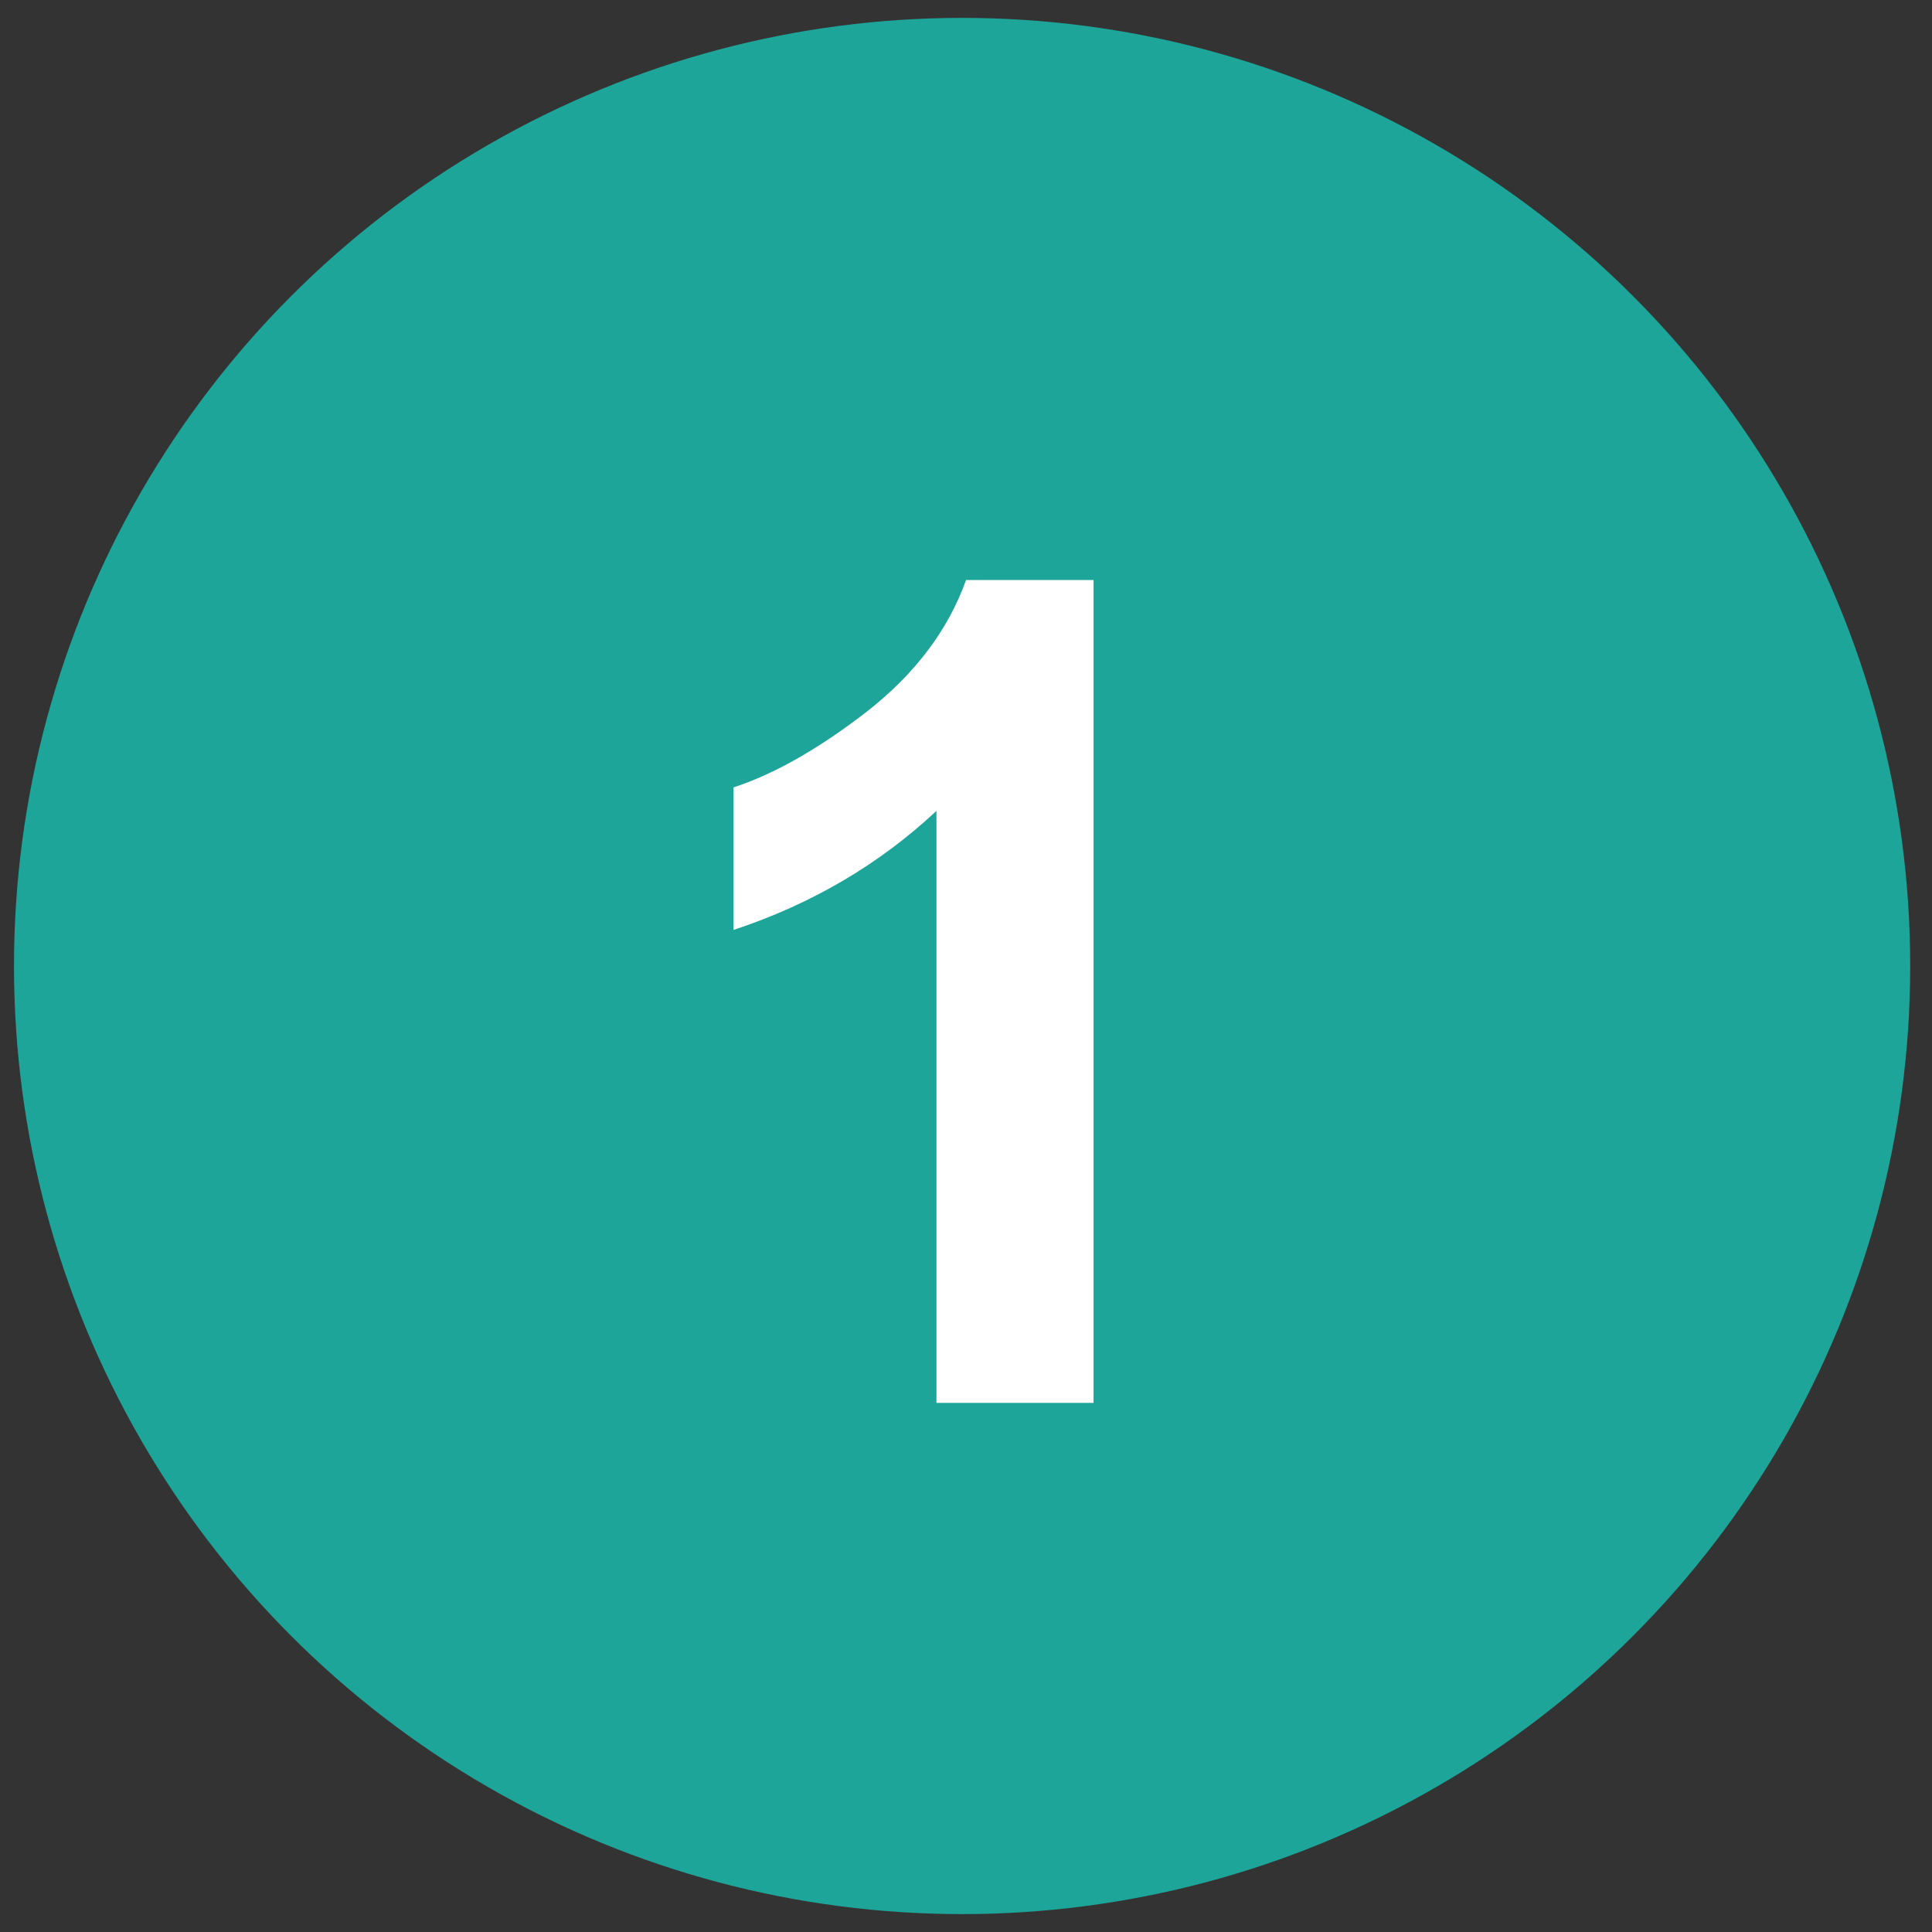
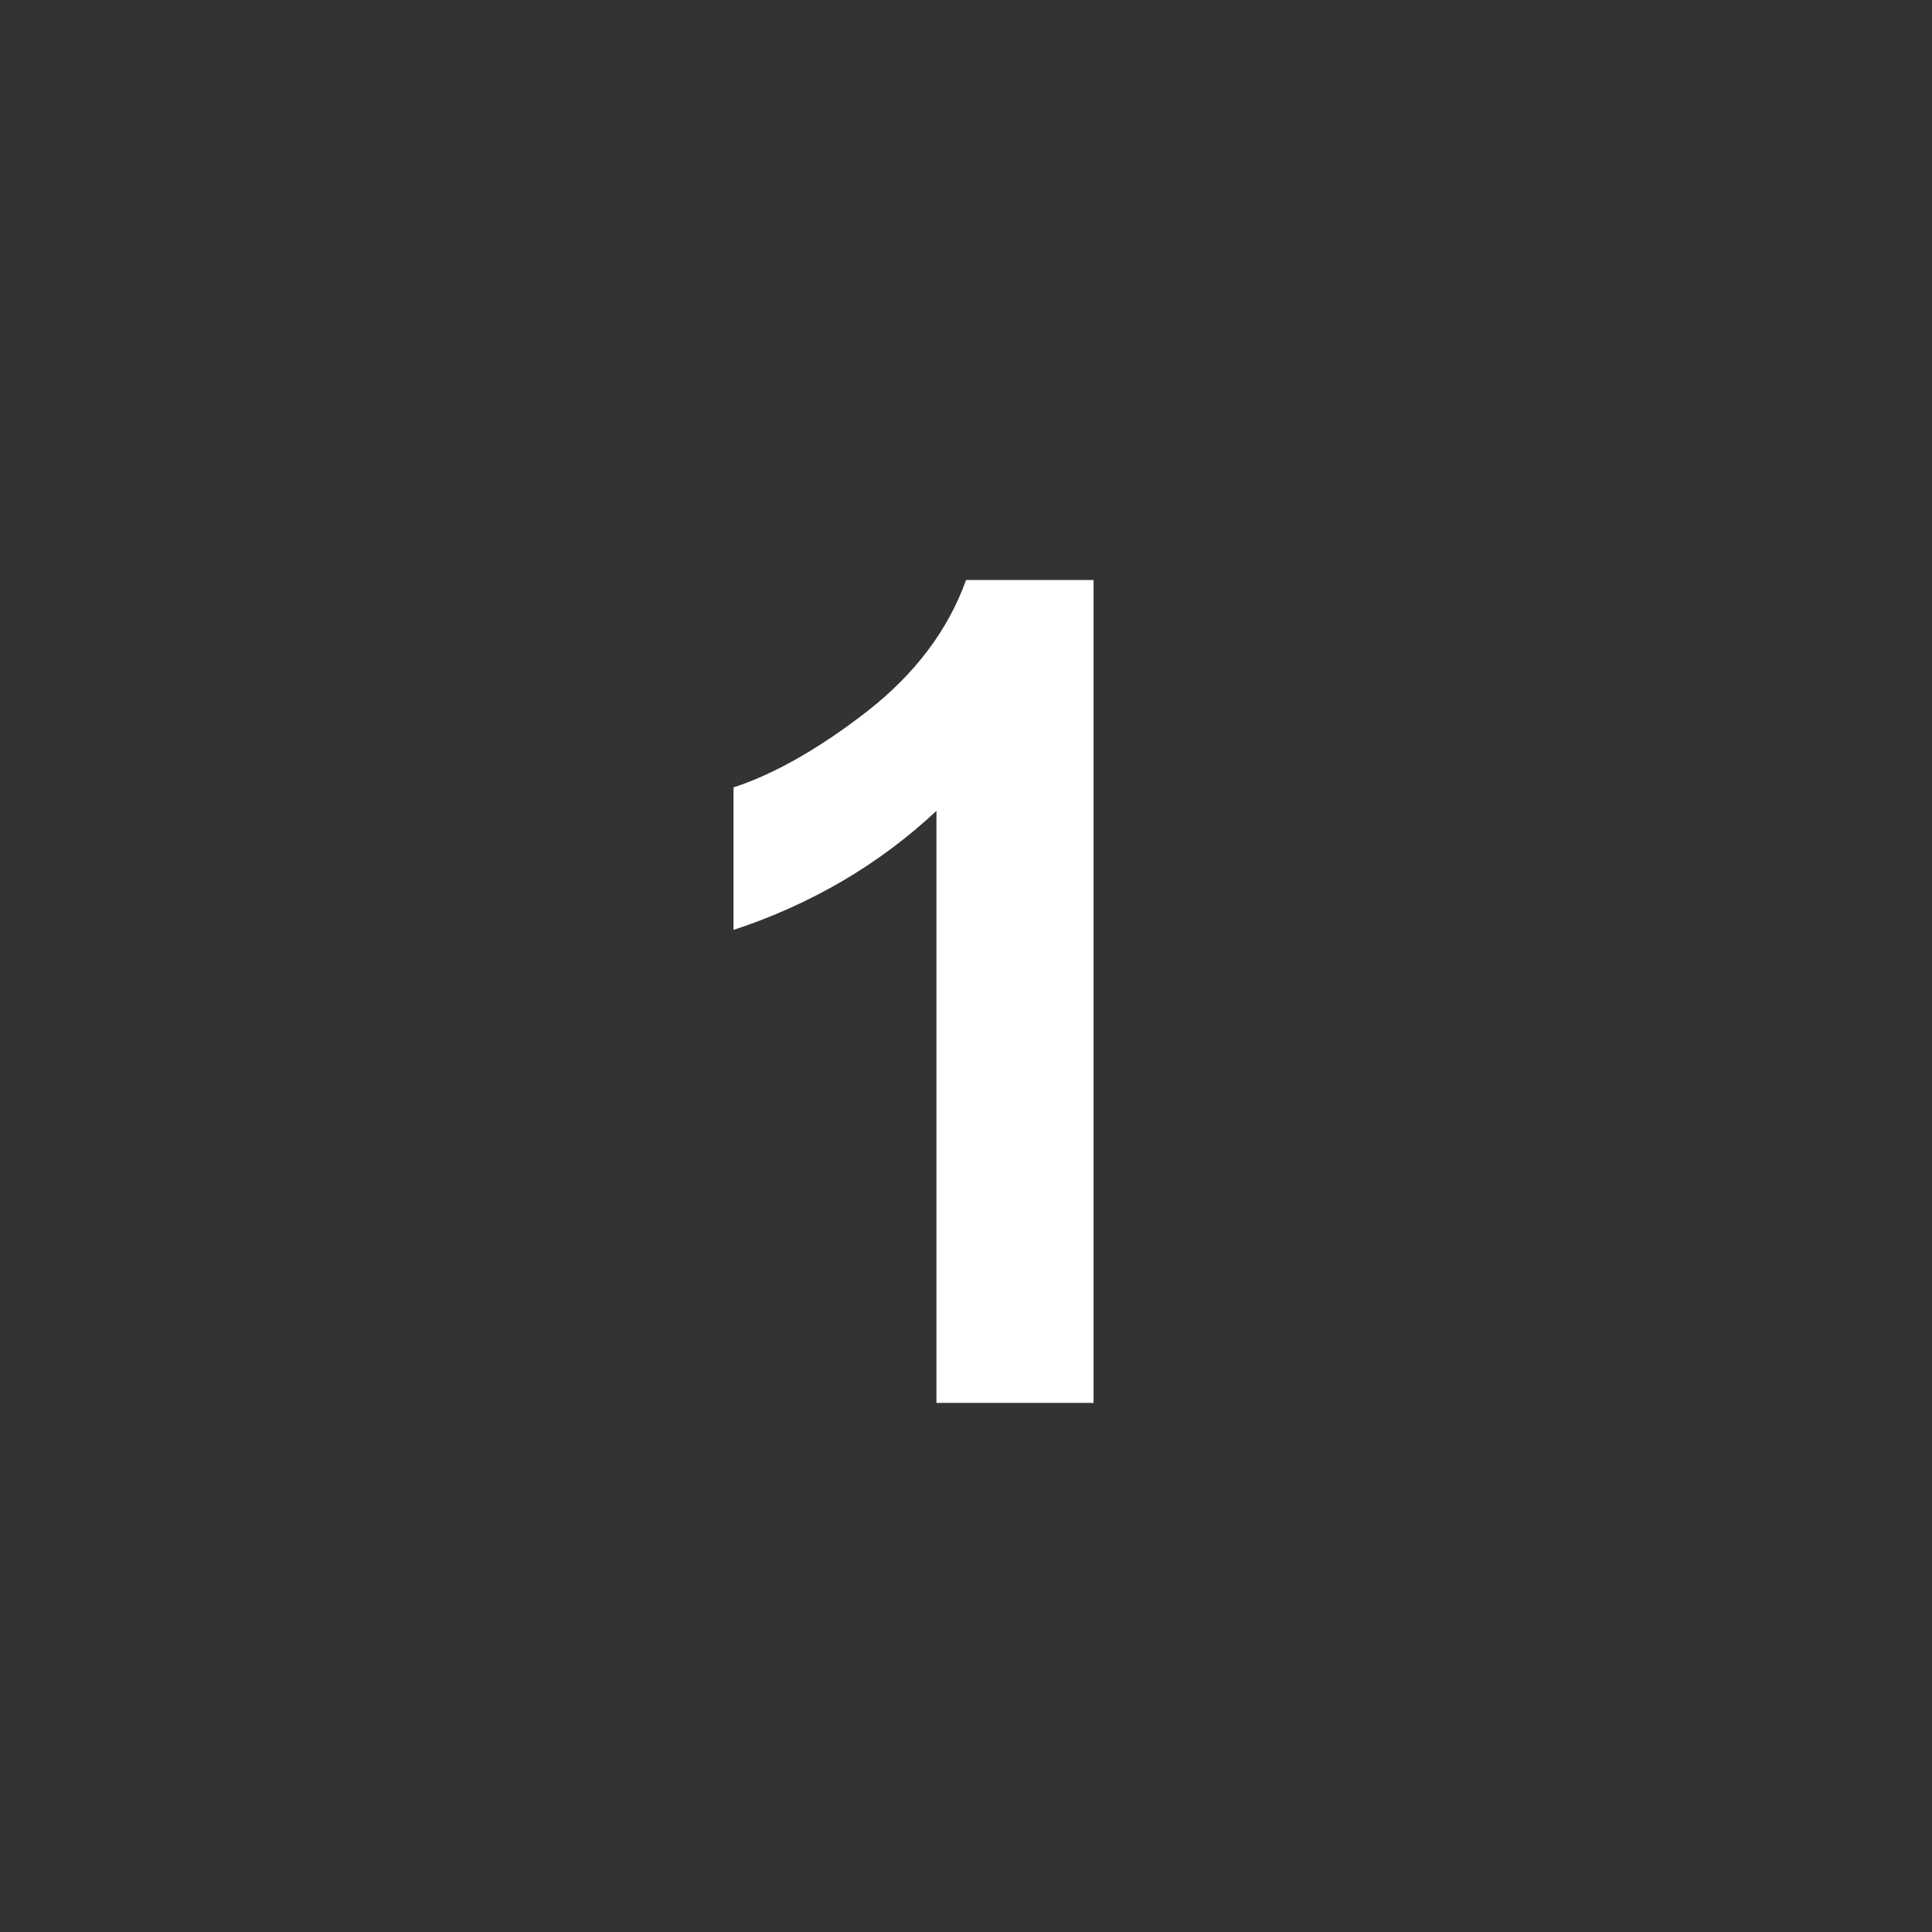
<svg xmlns="http://www.w3.org/2000/svg" width="100%" height="100%" viewBox="0 0 54 54" version="1.1" xml:space="preserve" style="fill-rule:evenodd;clip-rule:evenodd;stroke-linejoin:round;stroke-miterlimit:2;">
  <rect x="0" y="0" width="54" height="54" fill="#333333" stroke="none" />
  <g id="s23-1">
-     <circle cx="26.891" cy="27" r="26.5" style="fill:#1da59a;" />
-     <path d="M30.565,39.211l-4.391,-0l0,-16.547c-1.604,1.5 -3.495,2.609 -5.672,3.328l0,-3.984c1.146,-0.375 2.391,-1.084 3.735,-2.125c1.343,-1.052 2.265,-2.276 2.765,-3.672l3.563,-0l-0,23Z" style="fill:#fff;fill-rule:nonzero;" />
+     <path d="M30.565,39.211l-4.391,-0l0,-16.547c-1.604,1.5 -3.495,2.609 -5.672,3.328l0,-3.984c1.146,-0.375 2.391,-1.084 3.735,-2.125c1.343,-1.052 2.265,-2.276 2.765,-3.672l3.563,-0Z" style="fill:#fff;fill-rule:nonzero;" />
  </g>
</svg>